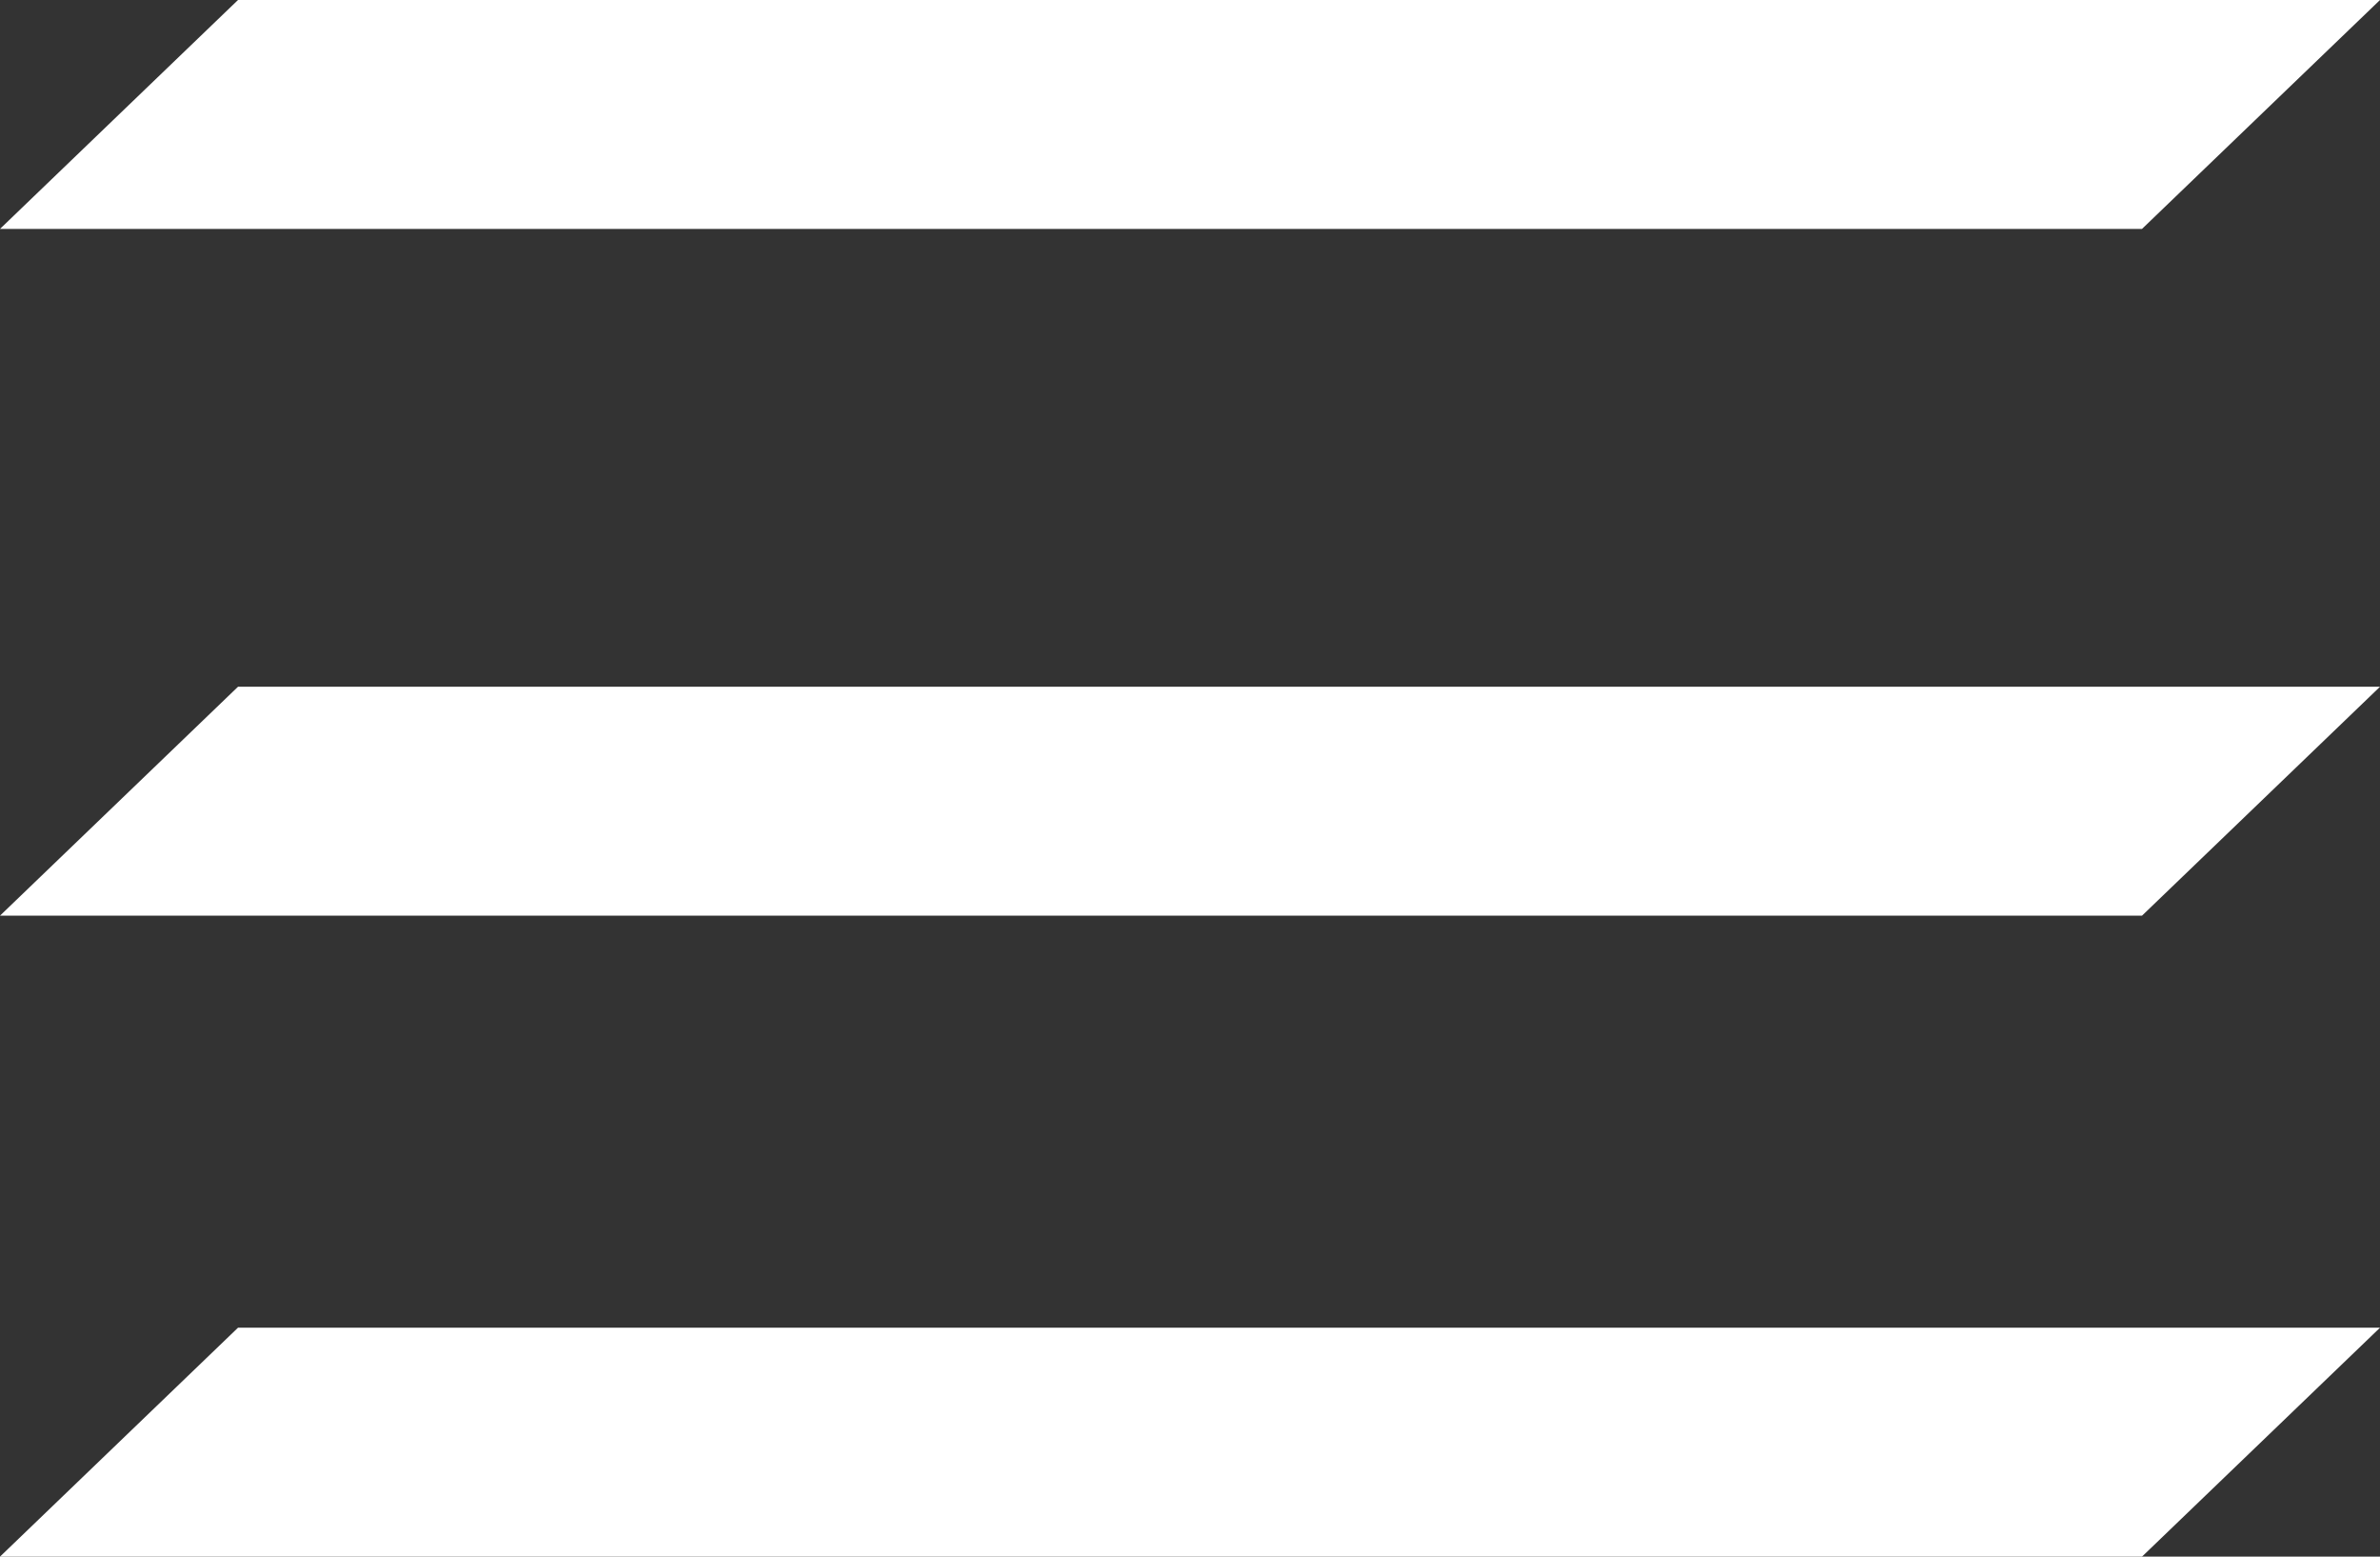
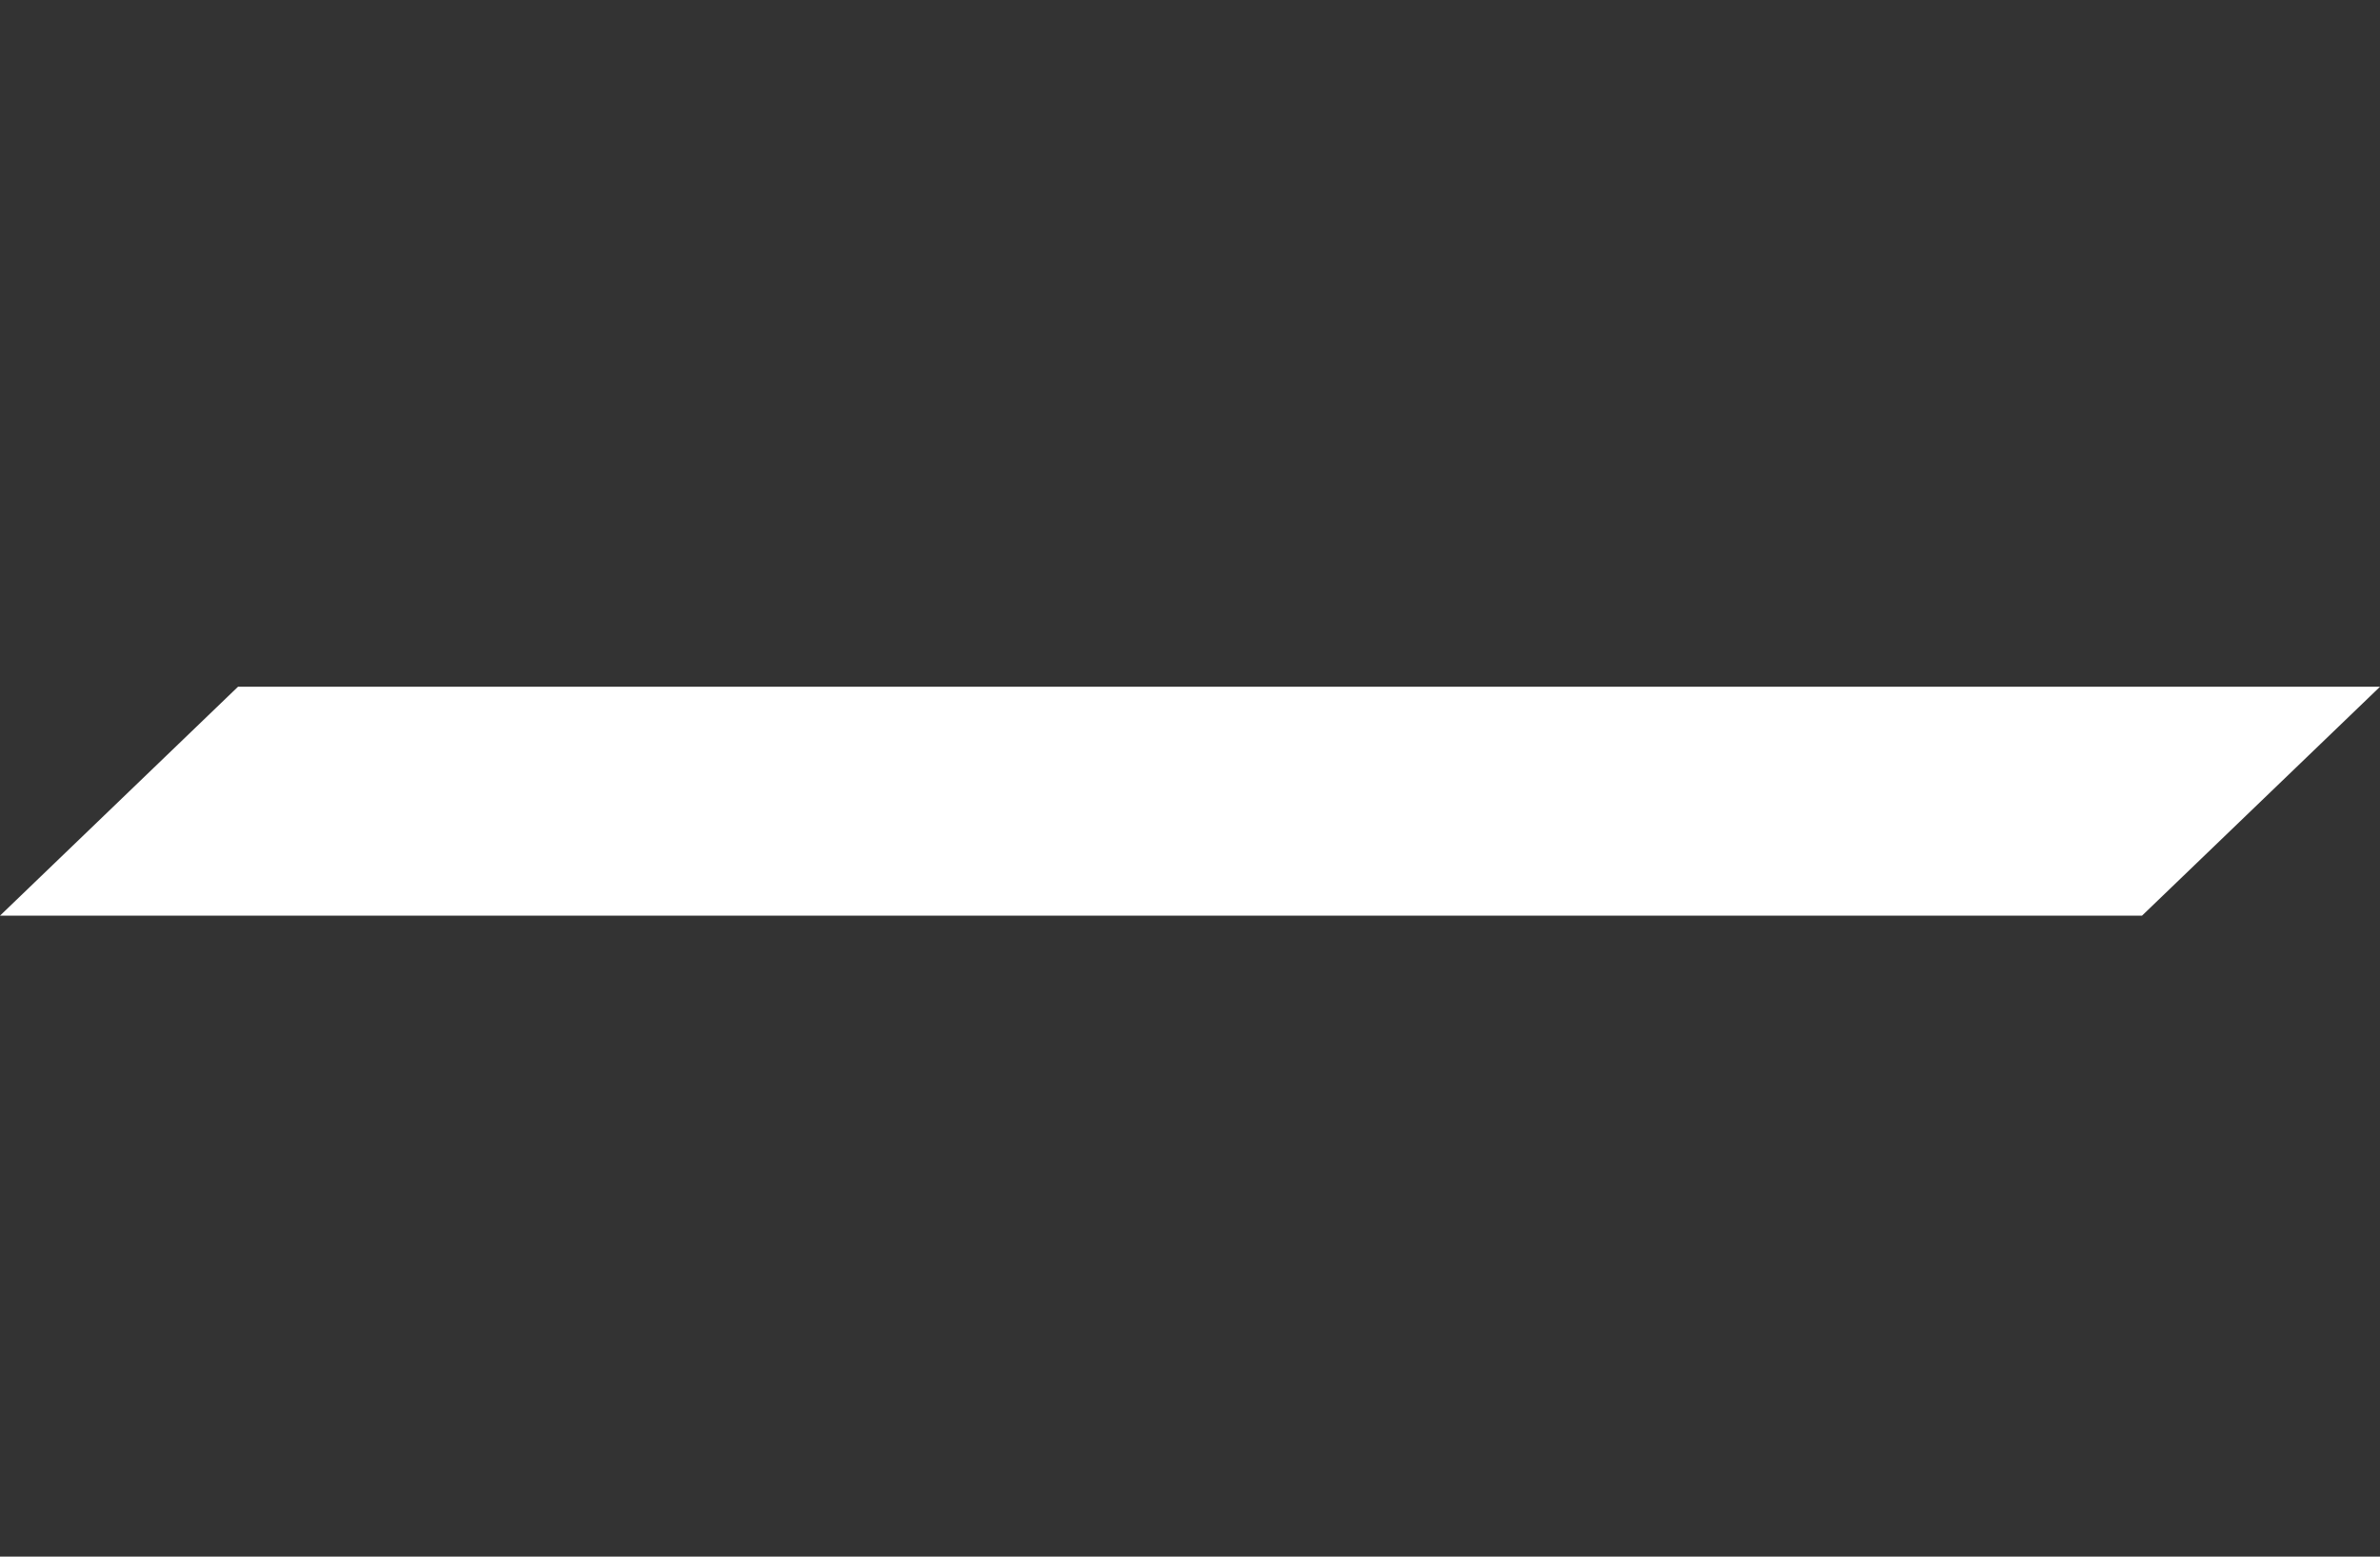
<svg xmlns="http://www.w3.org/2000/svg" width="52" height="34" viewBox="0 0 52 34" fill="none">
  <rect x="0" y="0" width="52" height="34" fill="#333333" stroke="none" />
  <g id="Group 1000002297">
-     <path id="Rectangle 9653" d="M5.2 29H52L46.8 34H0L5.2 29Z" fill="white" />
    <path id="Rectangle 9654" d="M5.2 15H52L46.8 20H0L5.2 15Z" fill="white" />
-     <path id="Rectangle 9655" d="M5.2 0H52L46.8 5H0L5.2 0Z" fill="white" />
  </g>
</svg>